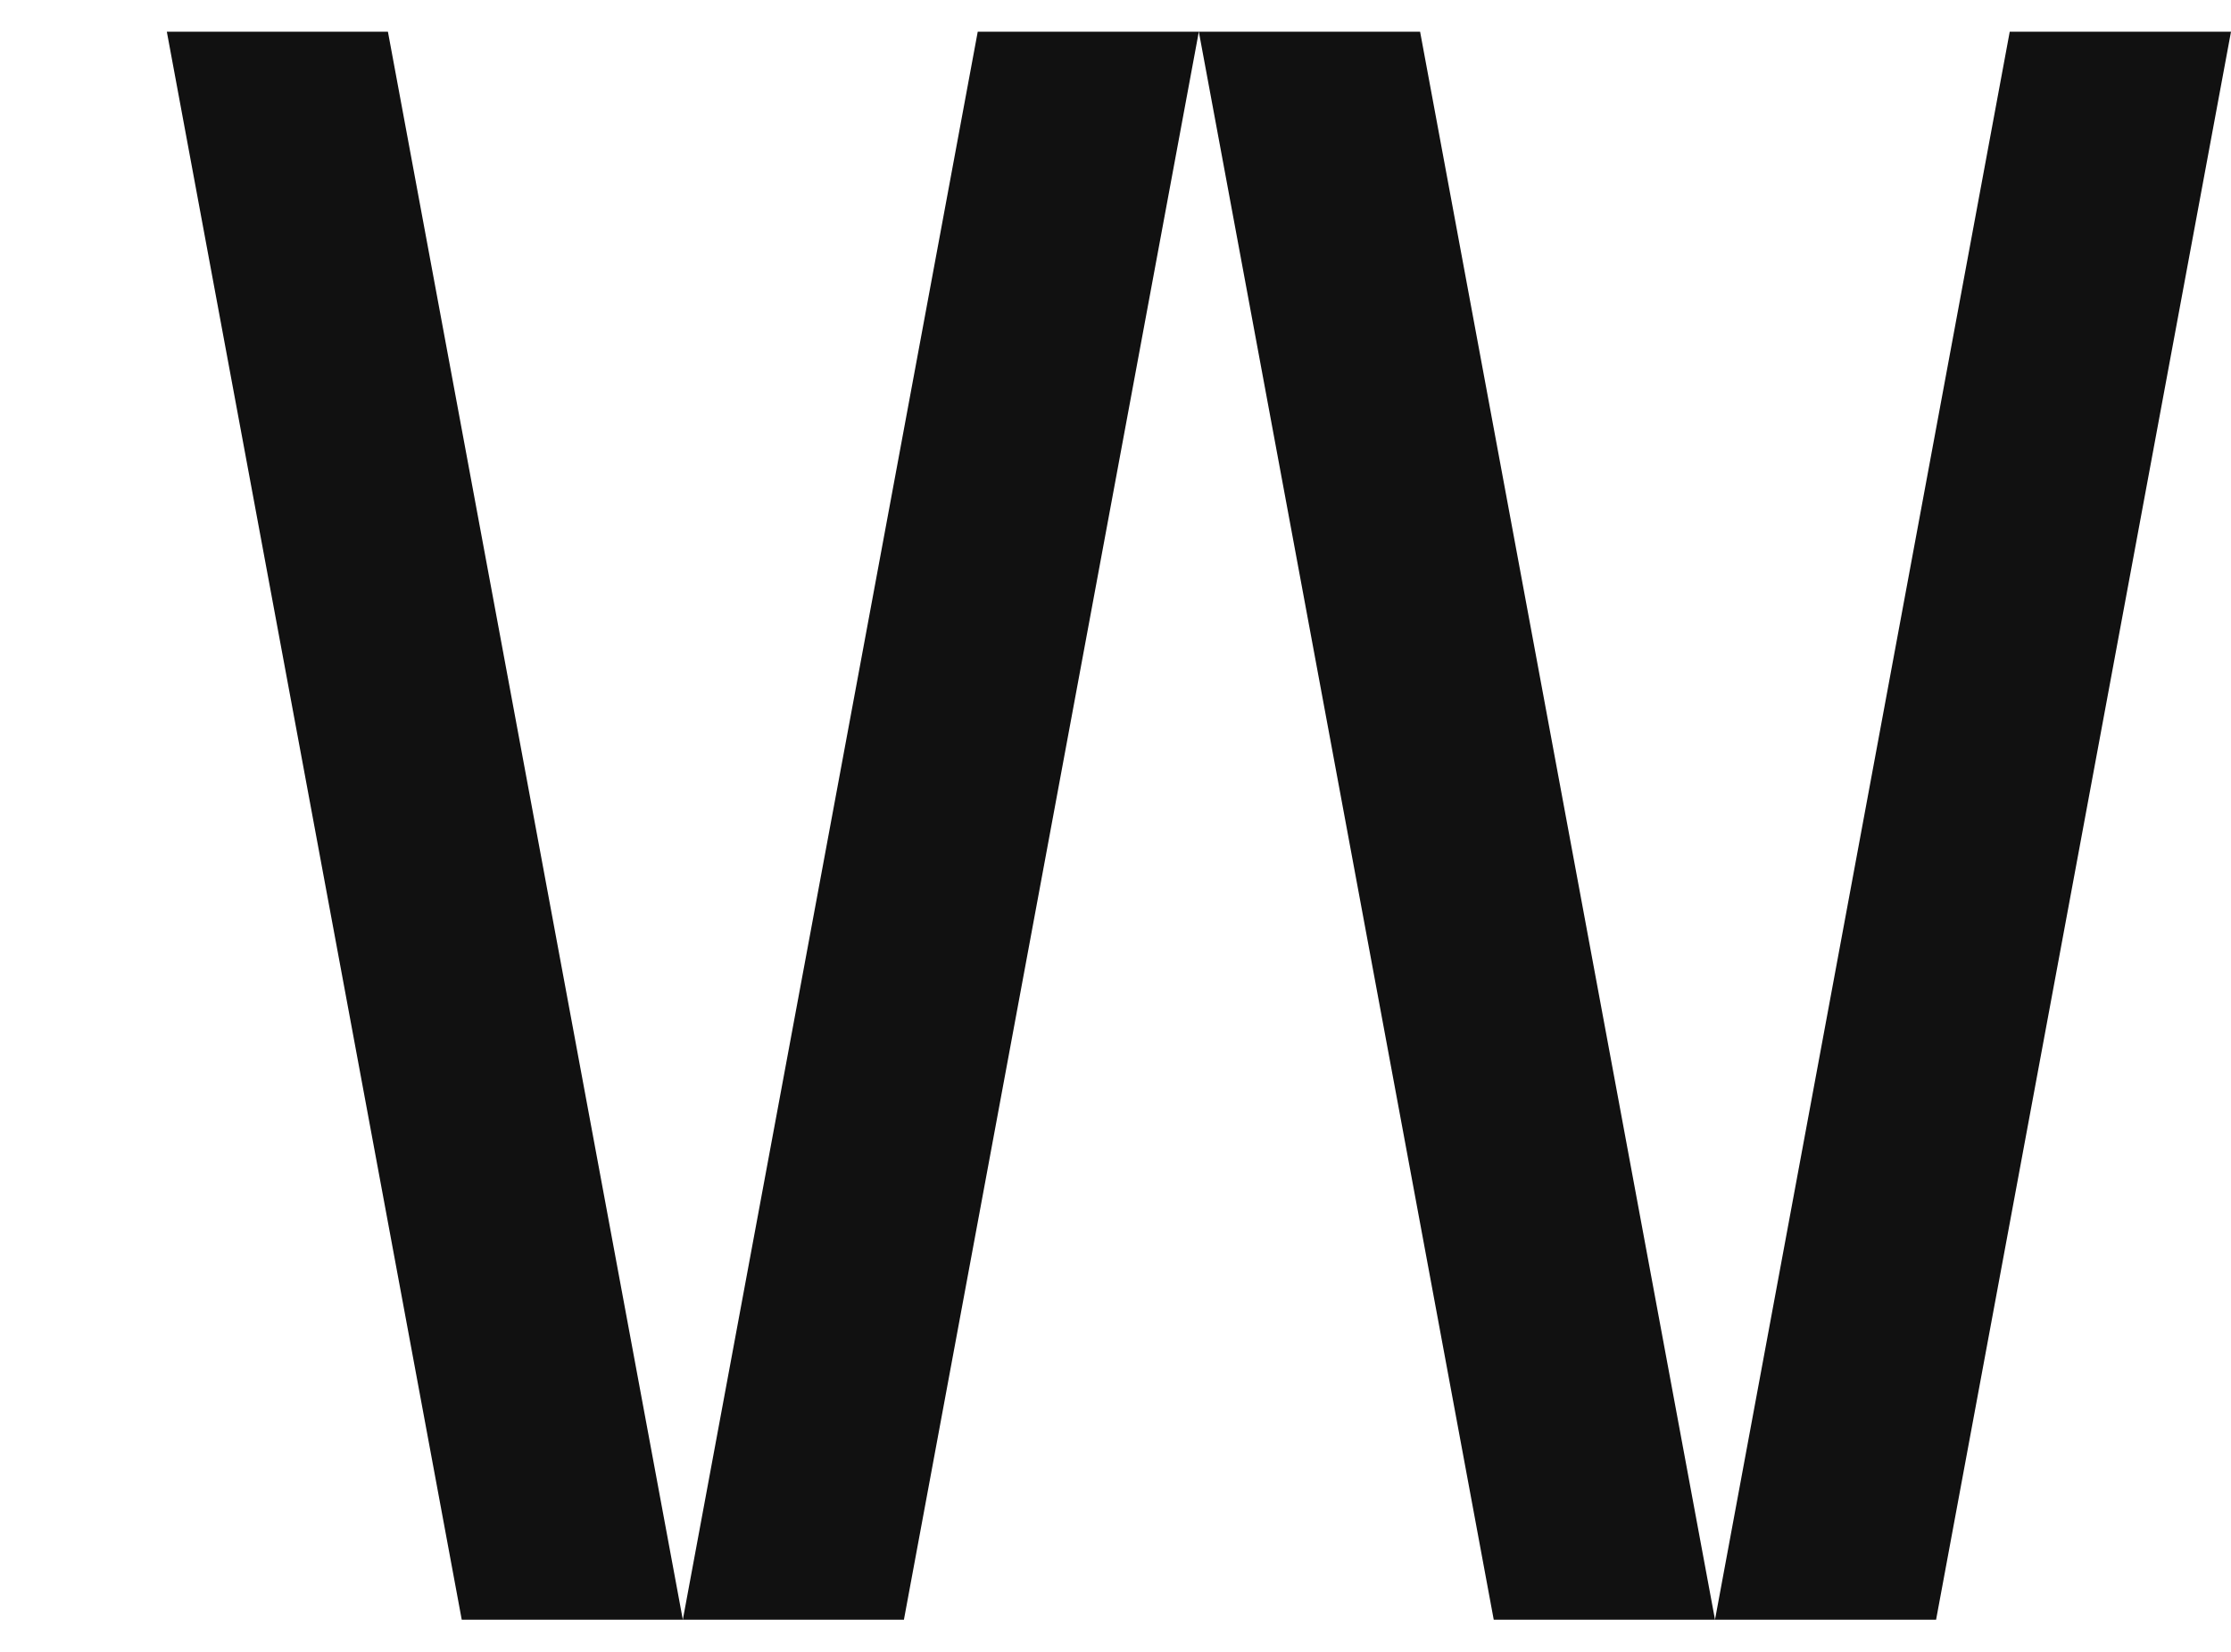
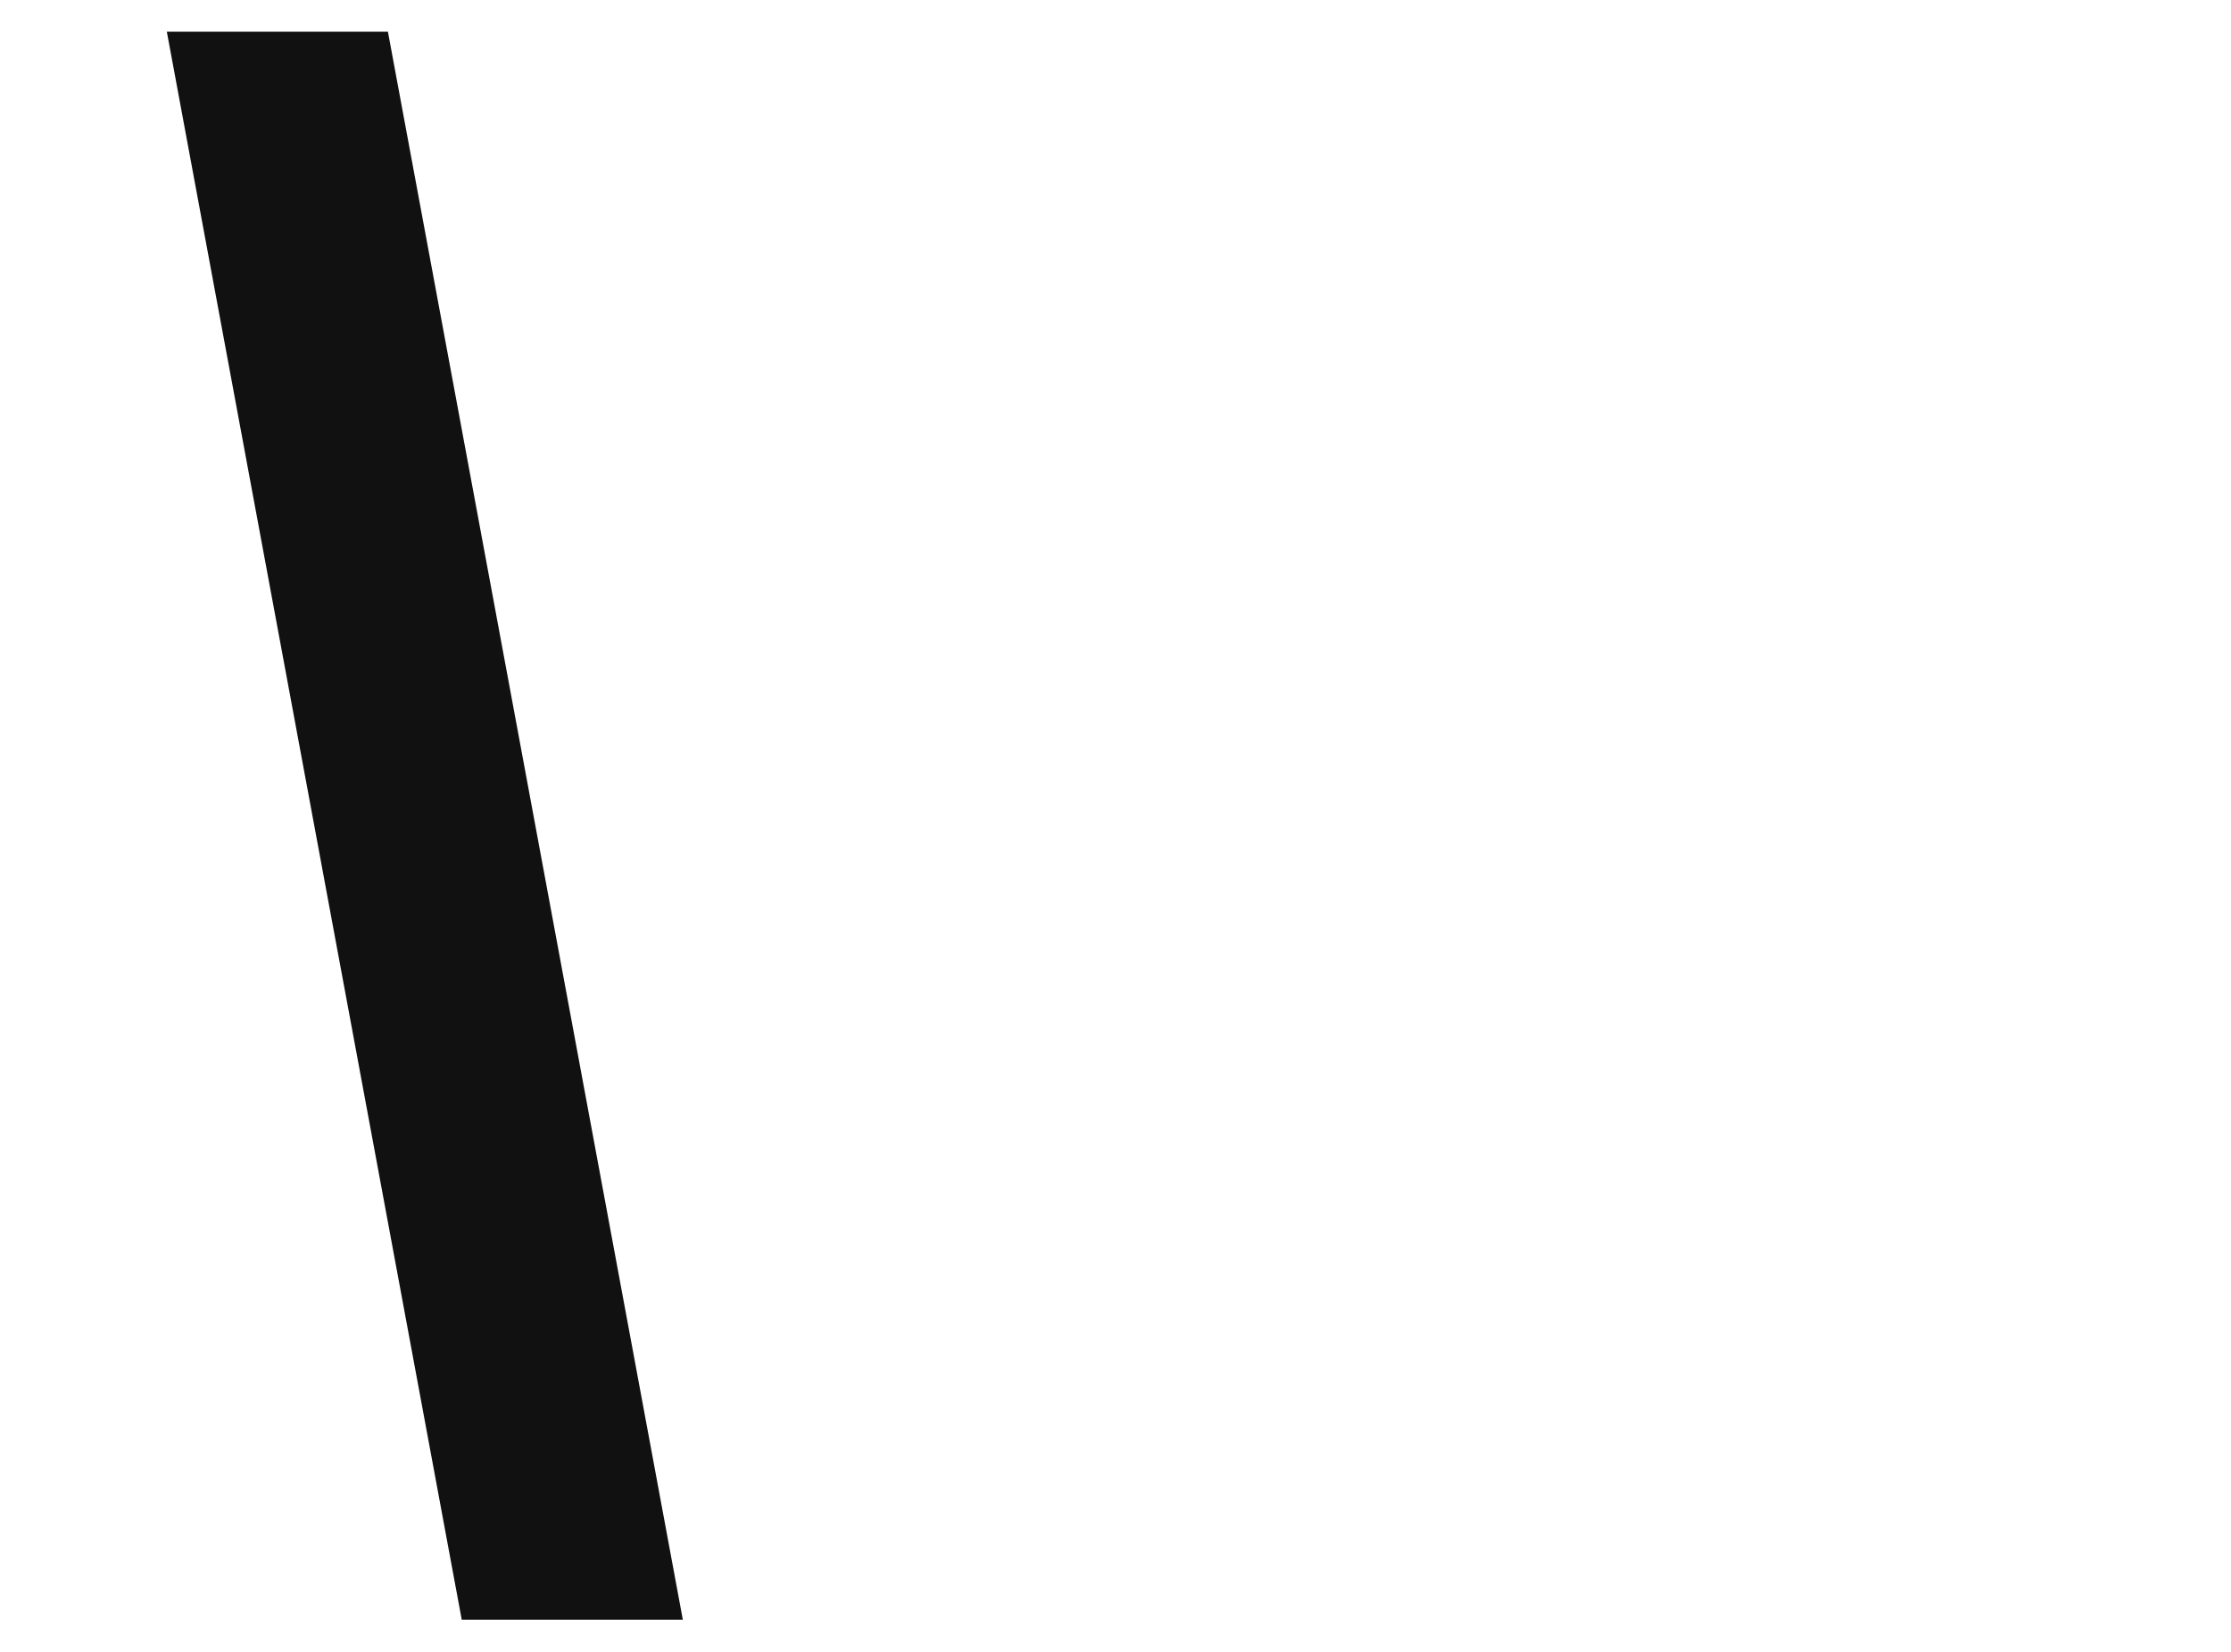
<svg xmlns="http://www.w3.org/2000/svg" id="_レイヤー_1" data-name="レイヤー_1" viewBox="0 0 126.64 93.74">
  <defs>
    <style>
      .cls-1 {
        fill: #111;
      }
    </style>
  </defs>
  <polygon class="cls-1" points="9.47 1.8 26.21 91.93 38.76 91.93 22.02 1.8 9.47 1.8" />
-   <polygon class="cls-1" points="68.05 1.8 51.31 91.93 38.76 91.93 55.5 1.8 68.05 1.8" />
  <g>
-     <polygon class="cls-1" points="68.05 1.8 84.79 91.93 97.35 91.93 80.61 1.8 68.05 1.8" />
-     <polygon class="cls-1" points="126.64 1.8 109.9 91.93 97.35 91.93 114.08 1.8 126.64 1.8" />
-   </g>
+     </g>
</svg>